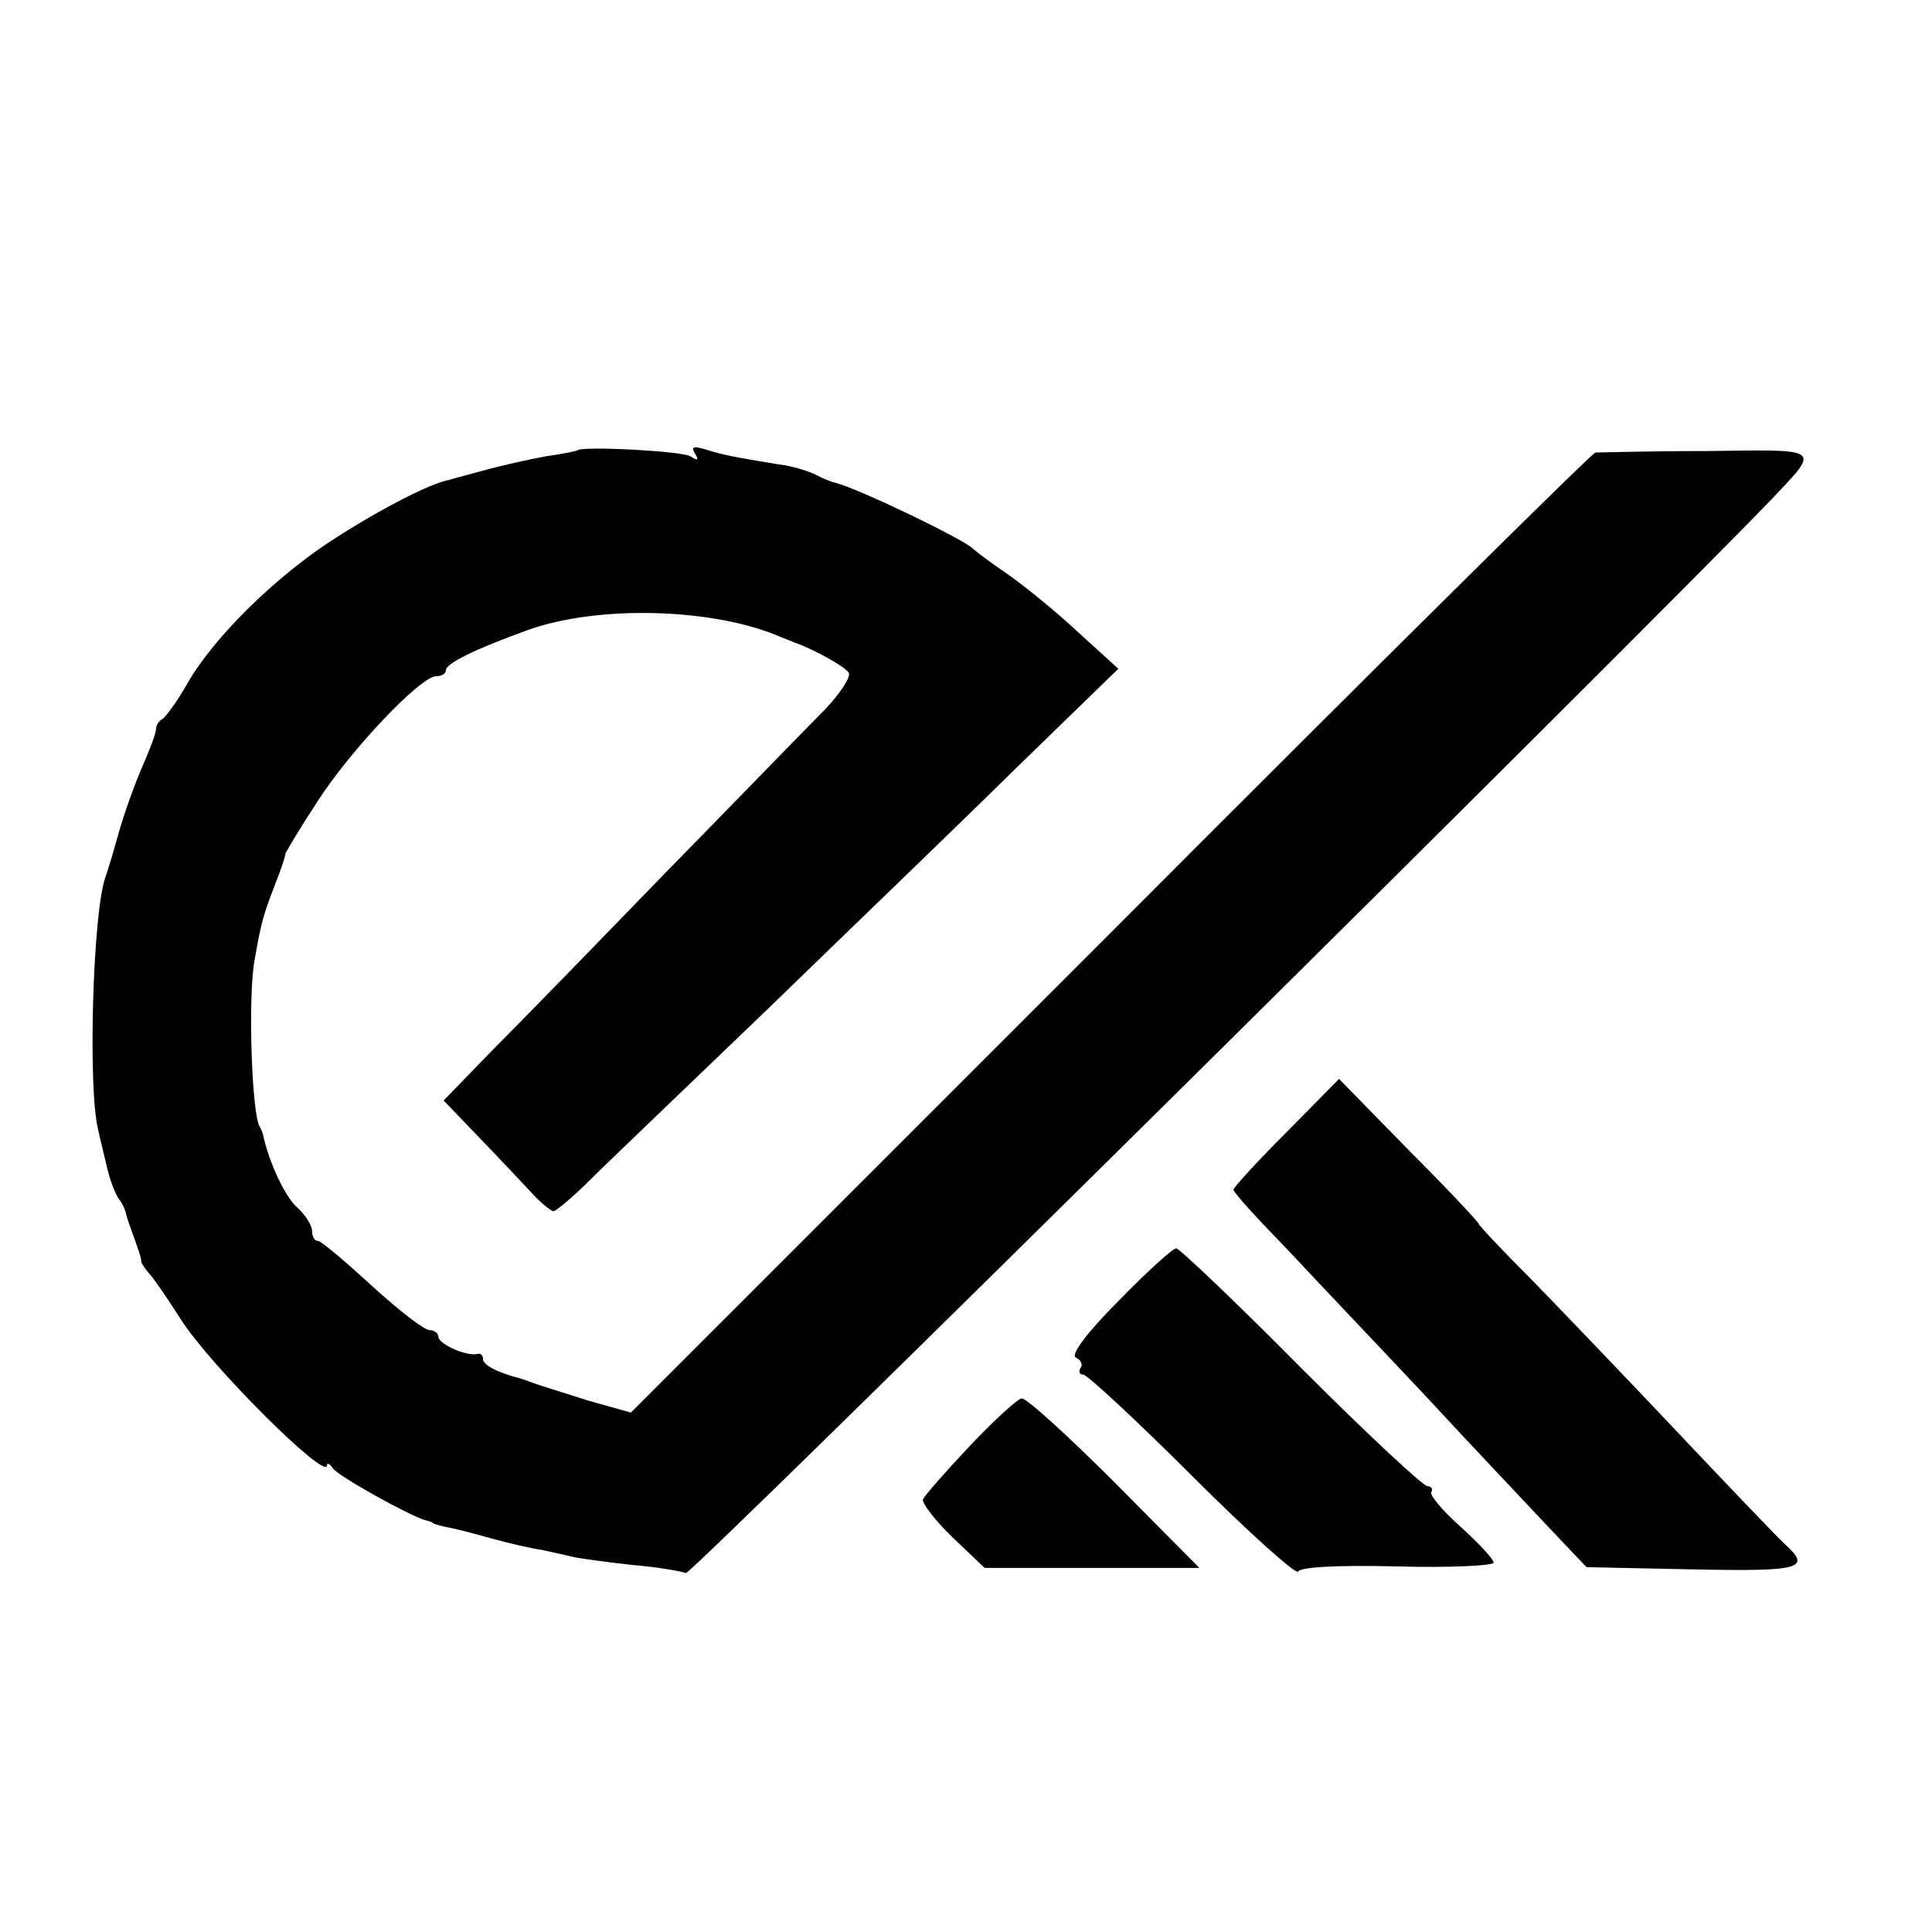
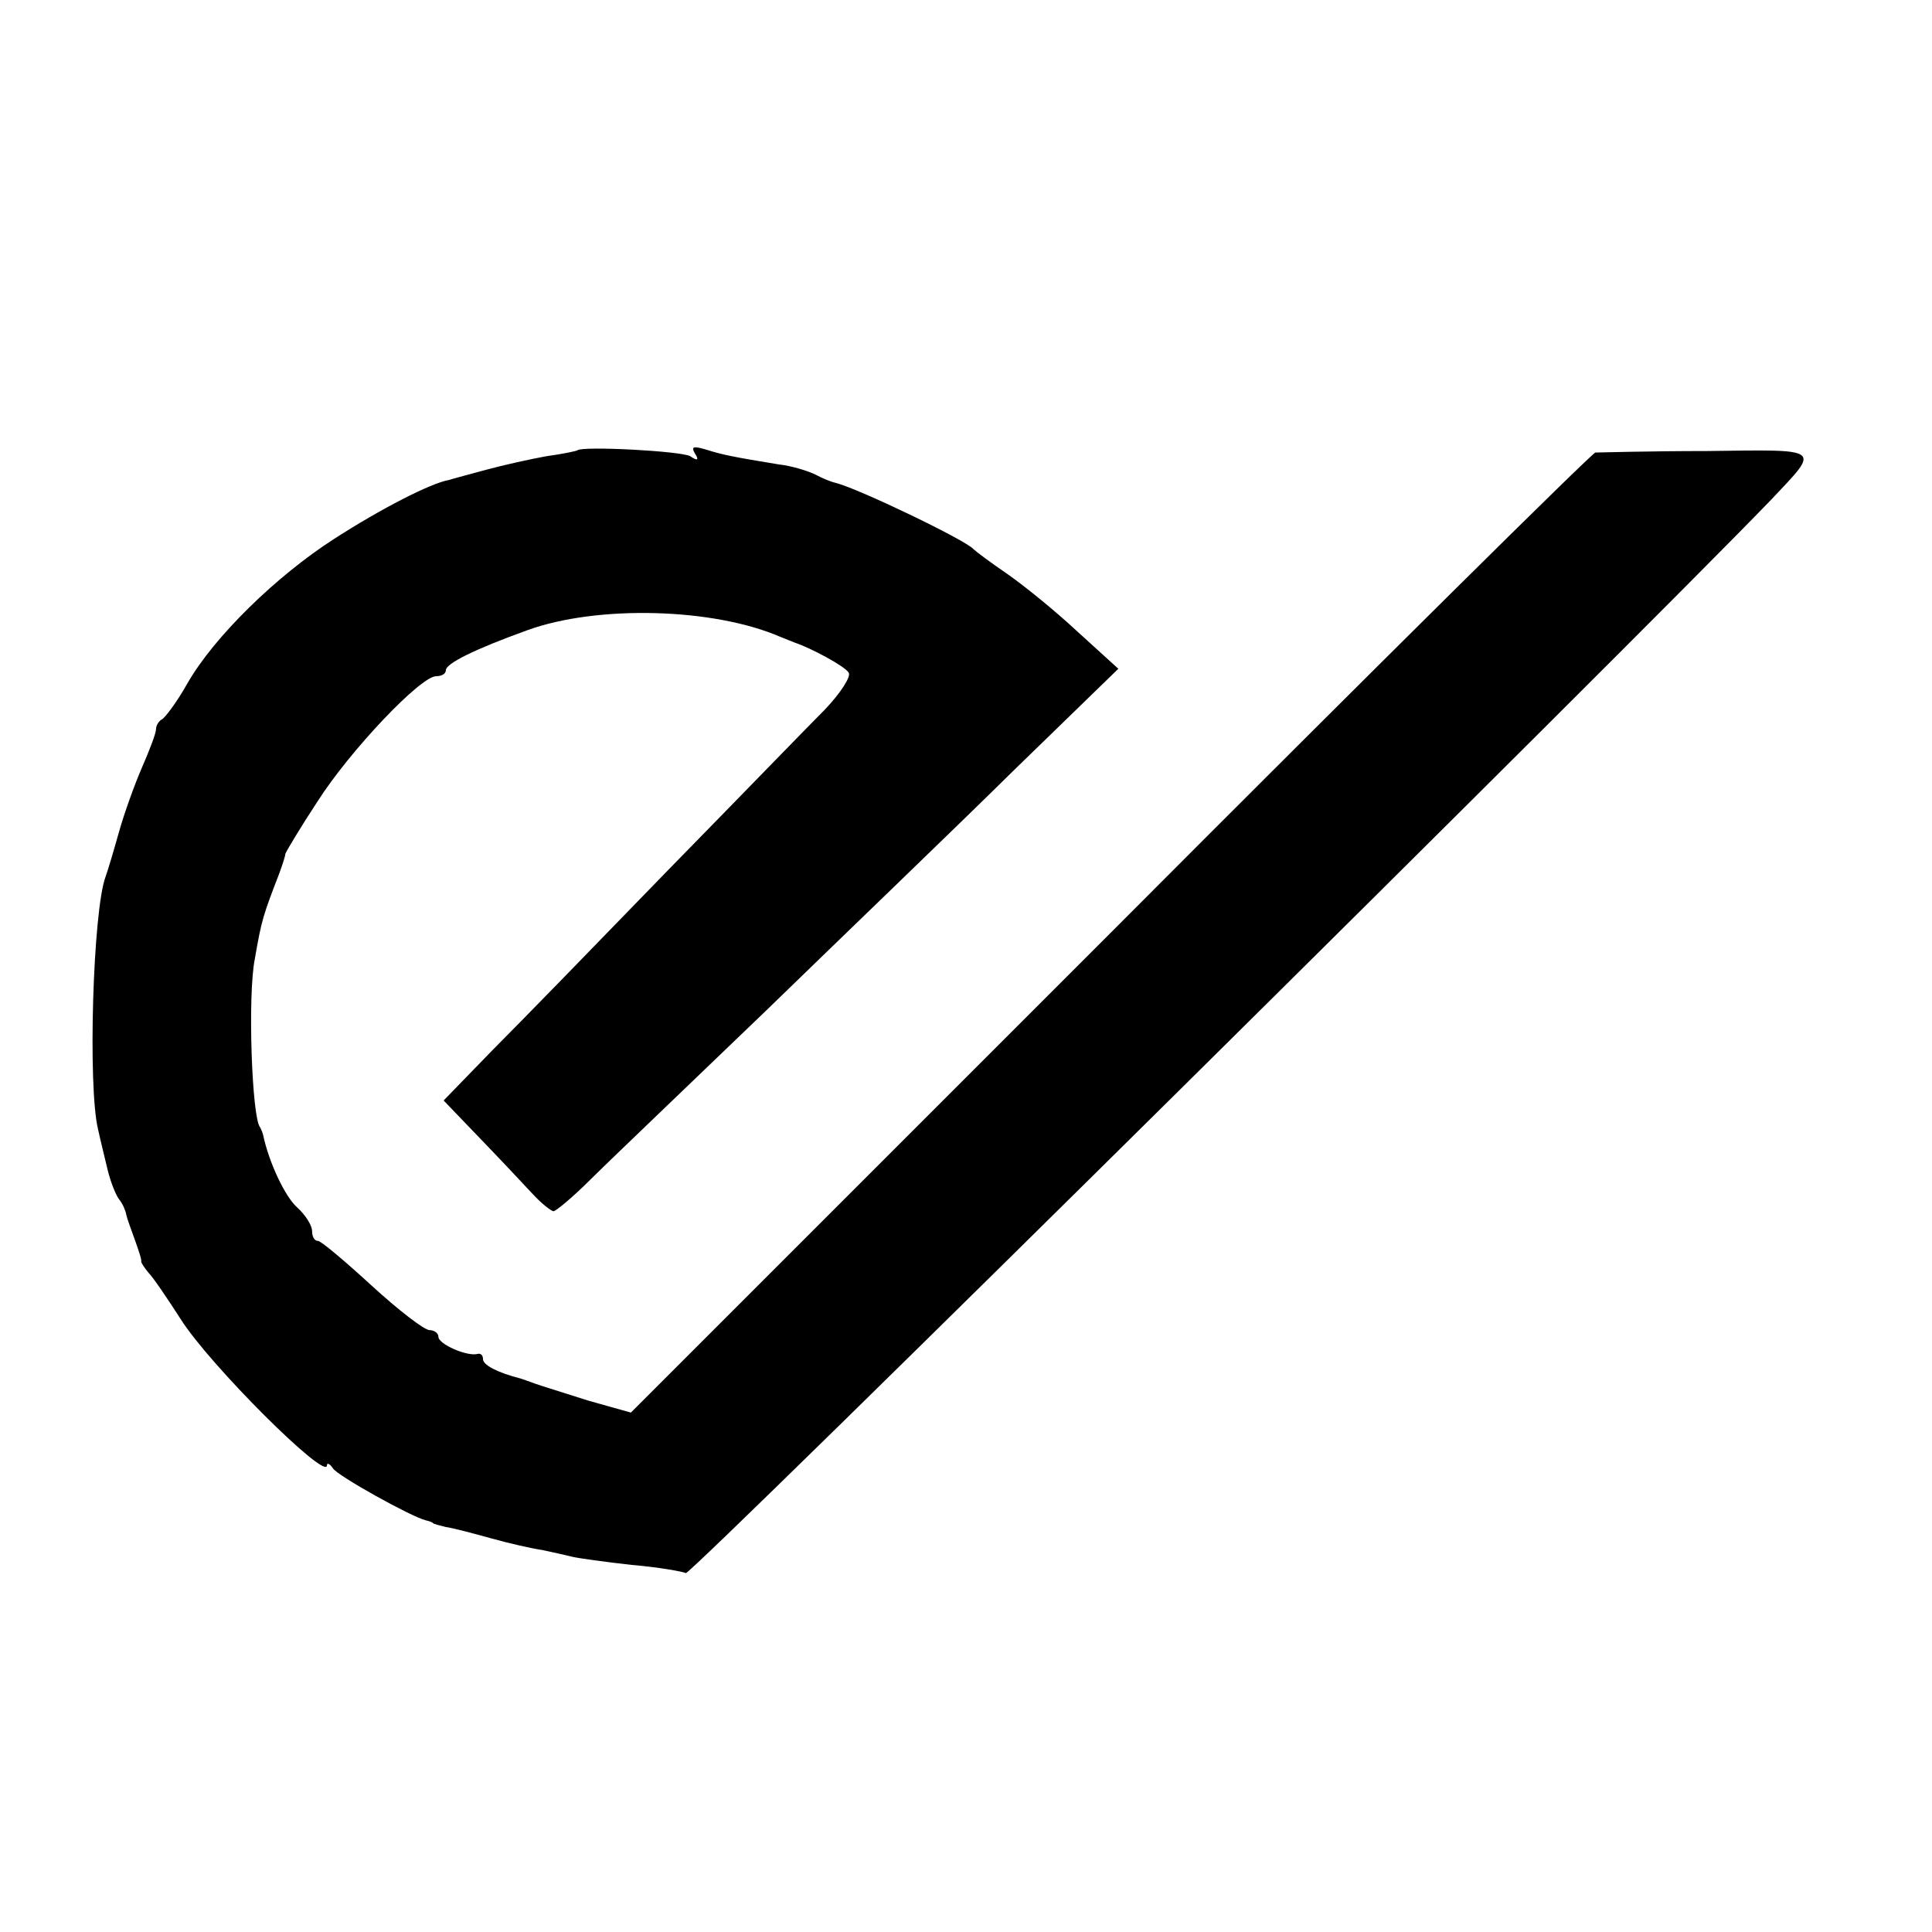
<svg xmlns="http://www.w3.org/2000/svg" version="1.0" width="260pt" height="260pt" viewBox="0 0 260 260" preserveAspectRatio="xMidYMid meet">
  <g transform="translate(0,260) scale(0.1,-0.1)" fill="#000000" stroke="none">
    <path d="M777 1994 c-1 -1 -20 -5 -42 -8 -22 -4 -58 -12 -80 -18 -22 -6 -45 -12 -51 -14 -24 -4 -92 -39 -154 -79 -78 -50 -162 -132 -198 -195 -14 -25 -30 -46 -34 -48 -4 -2 -8 -8 -8 -13 0 -6 -9 -29 -19 -52 -10 -23 -24 -62 -31 -87 -7 -25 -15 -52 -18 -60 -17 -46 -24 -283 -10 -340 3 -14 9 -38 13 -55 4 -16 11 -34 16 -40 4 -5 8 -14 9 -20 1 -5 7 -21 12 -35 5 -14 9 -26 8 -28 0 -1 4 -8 10 -15 6 -6 25 -34 43 -62 39 -62 197 -219 197 -197 0 4 4 2 8 -4 6 -10 105 -65 125 -70 4 -1 8 -2 10 -4 1 -1 9 -3 17 -5 8 -1 35 -8 60 -15 25 -7 56 -14 70 -16 14 -3 32 -7 40 -9 8 -2 44 -7 80 -11 36 -3 69 -9 73 -11 6 -4 1281 1258 1461 1445 66 70 70 67 -87 65 -78 0 -146 -2 -150 -2 -5 -1 -299 -292 -653 -647 l-645 -645 -57 16 c-31 10 -64 20 -72 23 -8 3 -17 6 -20 7 -31 8 -50 18 -50 26 0 5 -3 8 -7 7 -14 -4 -53 13 -53 23 0 5 -6 9 -12 9 -7 0 -42 27 -78 60 -36 33 -68 60 -72 60 -5 0 -8 6 -8 13 0 8 -9 22 -20 32 -16 14 -38 60 -46 98 -1 4 -3 8 -4 10 -11 12 -17 178 -7 227 9 52 11 58 33 115 4 11 8 23 8 26 1 3 20 35 43 70 44 69 139 169 160 169 7 0 13 3 13 8 0 9 38 28 110 54 94 34 250 30 340 -9 8 -3 17 -7 20 -8 21 -7 66 -31 72 -40 4 -5 -11 -28 -32 -50 -22 -22 -116 -119 -210 -215 -93 -96 -200 -206 -237 -243 l-66 -68 49 -51 c27 -28 59 -62 71 -75 12 -13 25 -23 28 -23 3 0 26 19 50 43 23 23 130 125 236 227 105 102 256 247 333 323 l141 137 -55 50 c-30 28 -72 62 -95 78 -22 15 -42 30 -45 33 -10 12 -156 82 -185 89 -5 1 -18 6 -27 11 -10 5 -32 12 -50 14 -61 10 -76 13 -98 20 -17 5 -20 4 -15 -5 6 -9 4 -11 -6 -4 -12 7 -145 14 -152 8z" />
-     <path d="M1731 1076 c-39 -39 -71 -74 -71 -77 0 -4 33 -40 73 -81 39 -42 122 -129 183 -194 61 -66 136 -145 165 -176 l54 -57 143 -3 c145 -3 160 1 125 33 -10 9 -74 76 -143 149 -69 73 -158 166 -197 206 -40 40 -73 75 -73 77 0 2 -42 47 -94 99 l-94 96 -71 -72z" />
-     <path d="M1505 849 c-43 -43 -65 -73 -57 -76 6 -3 10 -9 6 -14 -3 -5 -1 -9 4 -9 5 0 72 -62 147 -137 76 -76 140 -133 142 -128 2 6 52 9 133 7 71 -2 130 1 130 5 0 5 -20 26 -44 48 -25 22 -42 43 -40 47 3 4 0 8 -5 8 -6 0 -83 72 -171 160 -87 88 -163 160 -167 160 -5 0 -40 -32 -78 -71z" />
-     <path d="M1305 654 c-33 -35 -61 -67 -63 -72 -1 -5 16 -28 40 -51 l43 -41 145 0 144 0 -114 115 c-63 63 -119 114 -125 113 -5 0 -37 -29 -70 -64z" />
  </g>
</svg>